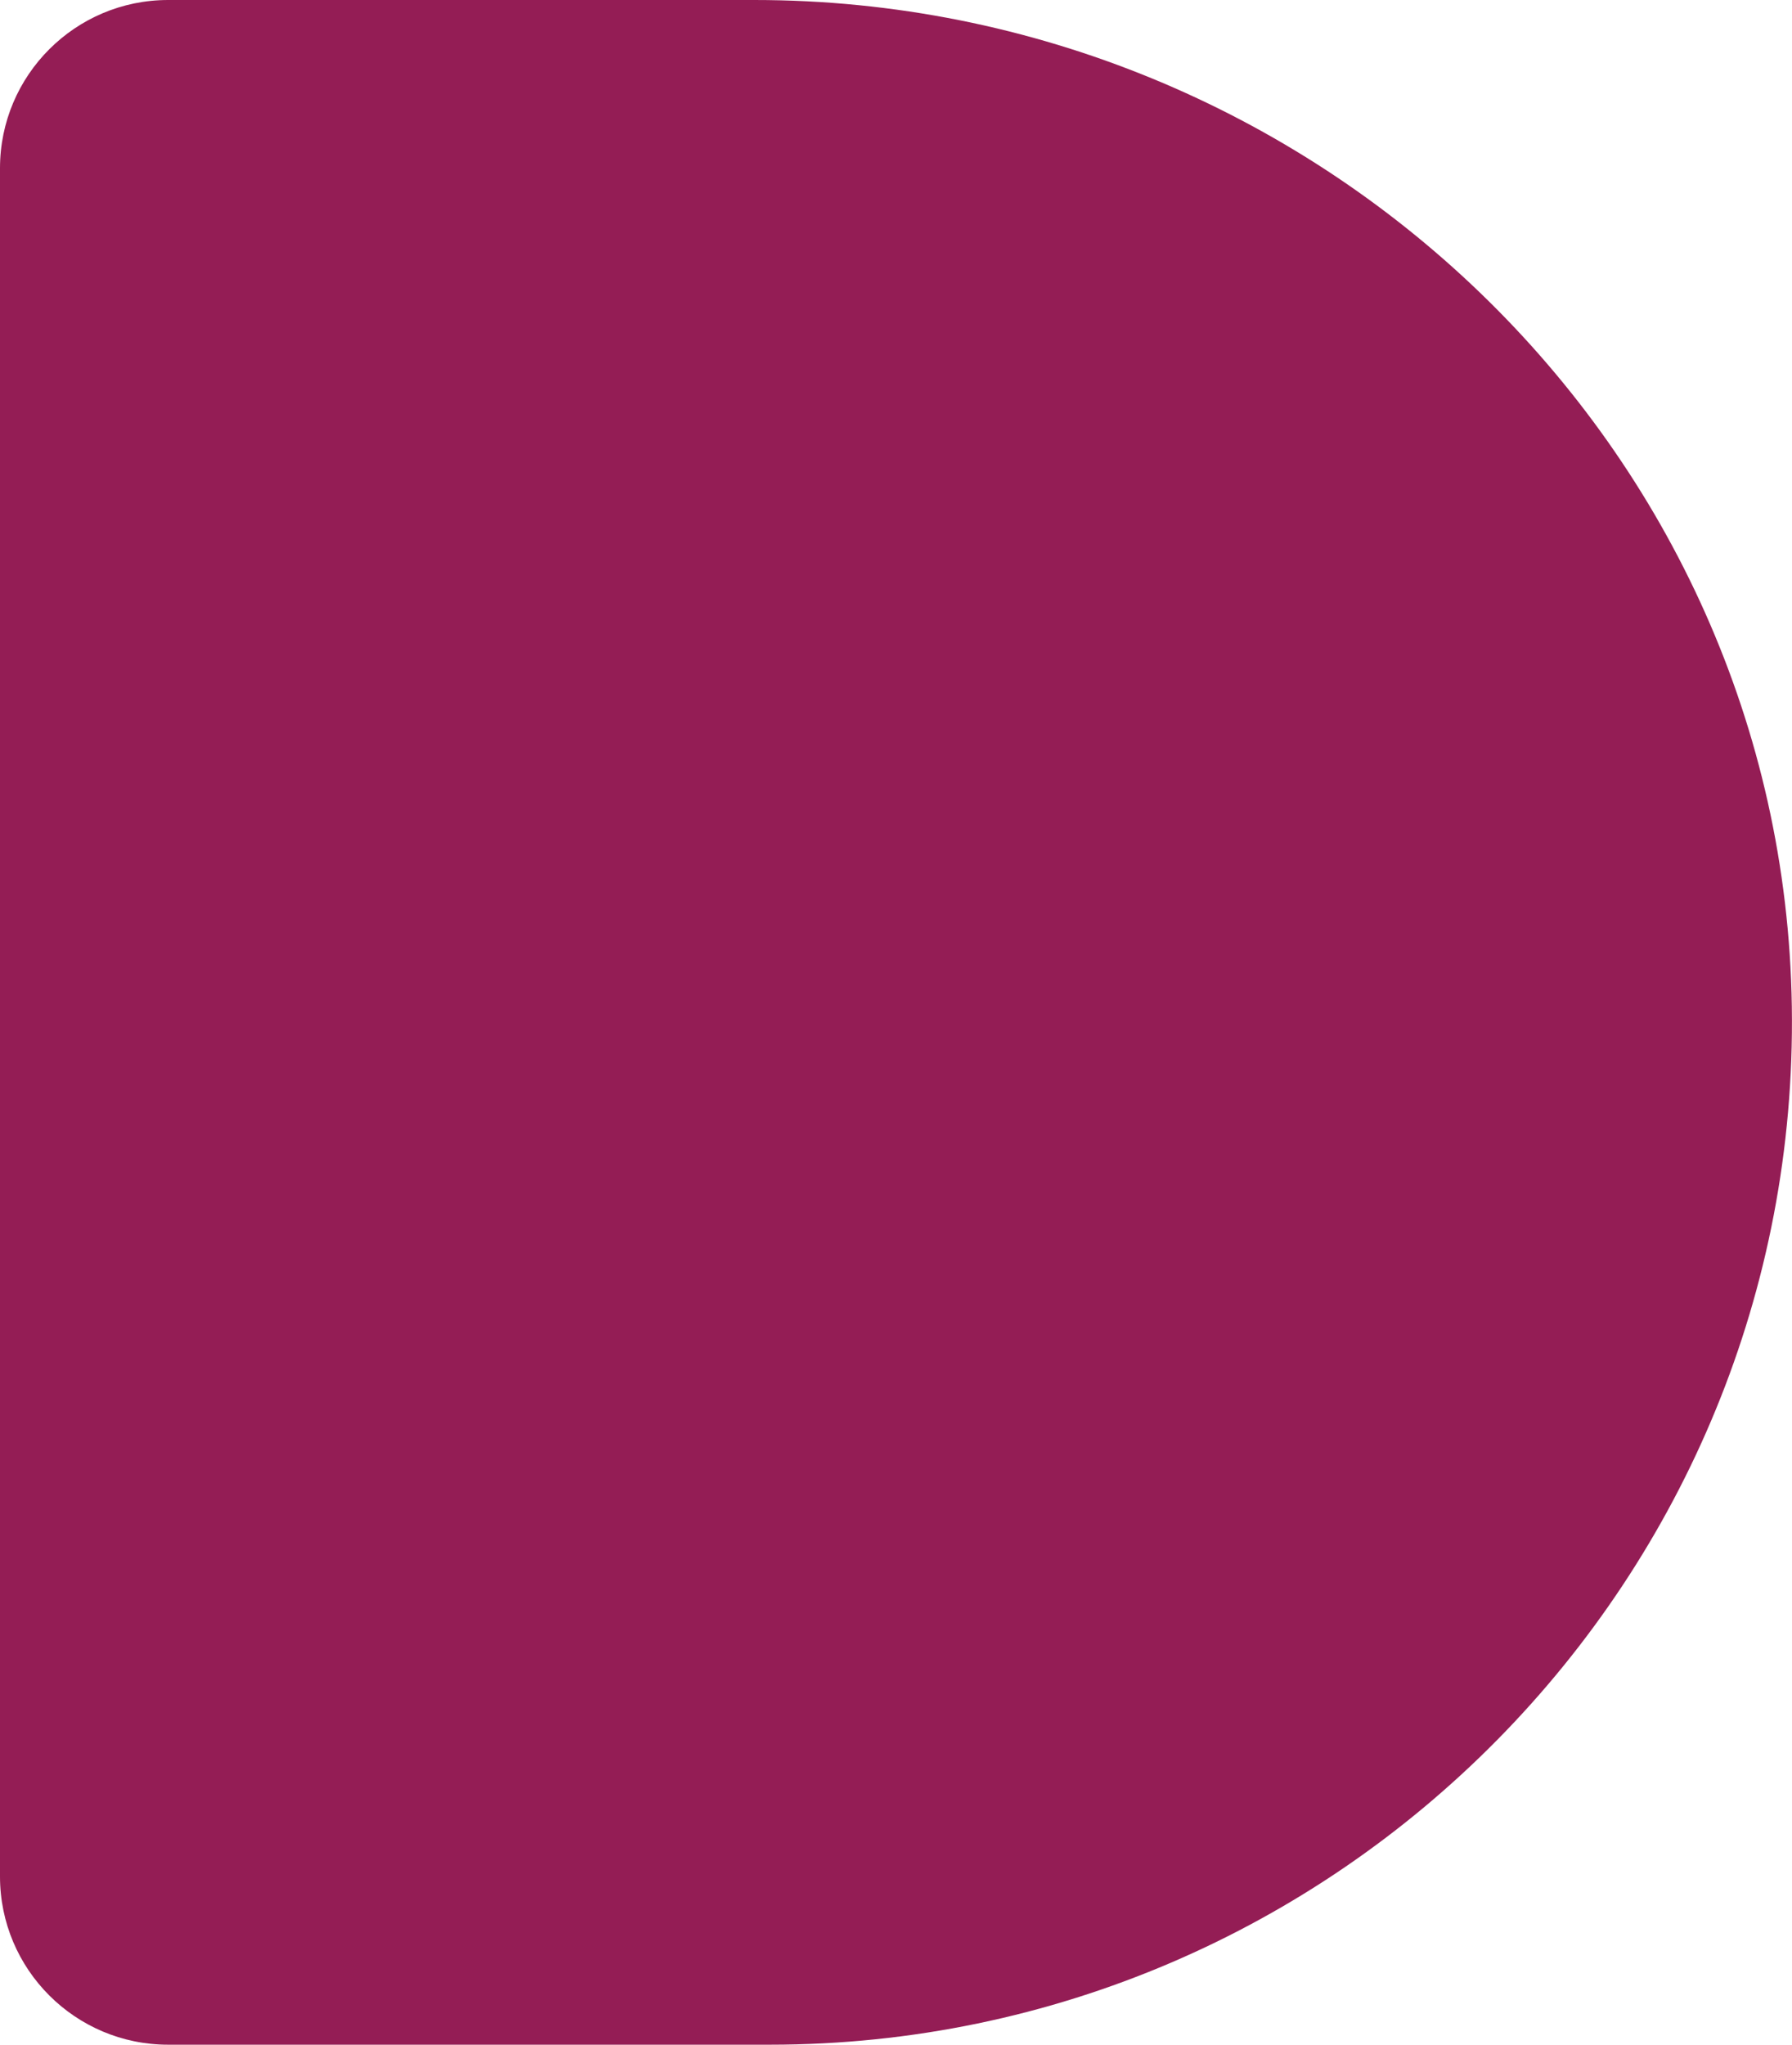
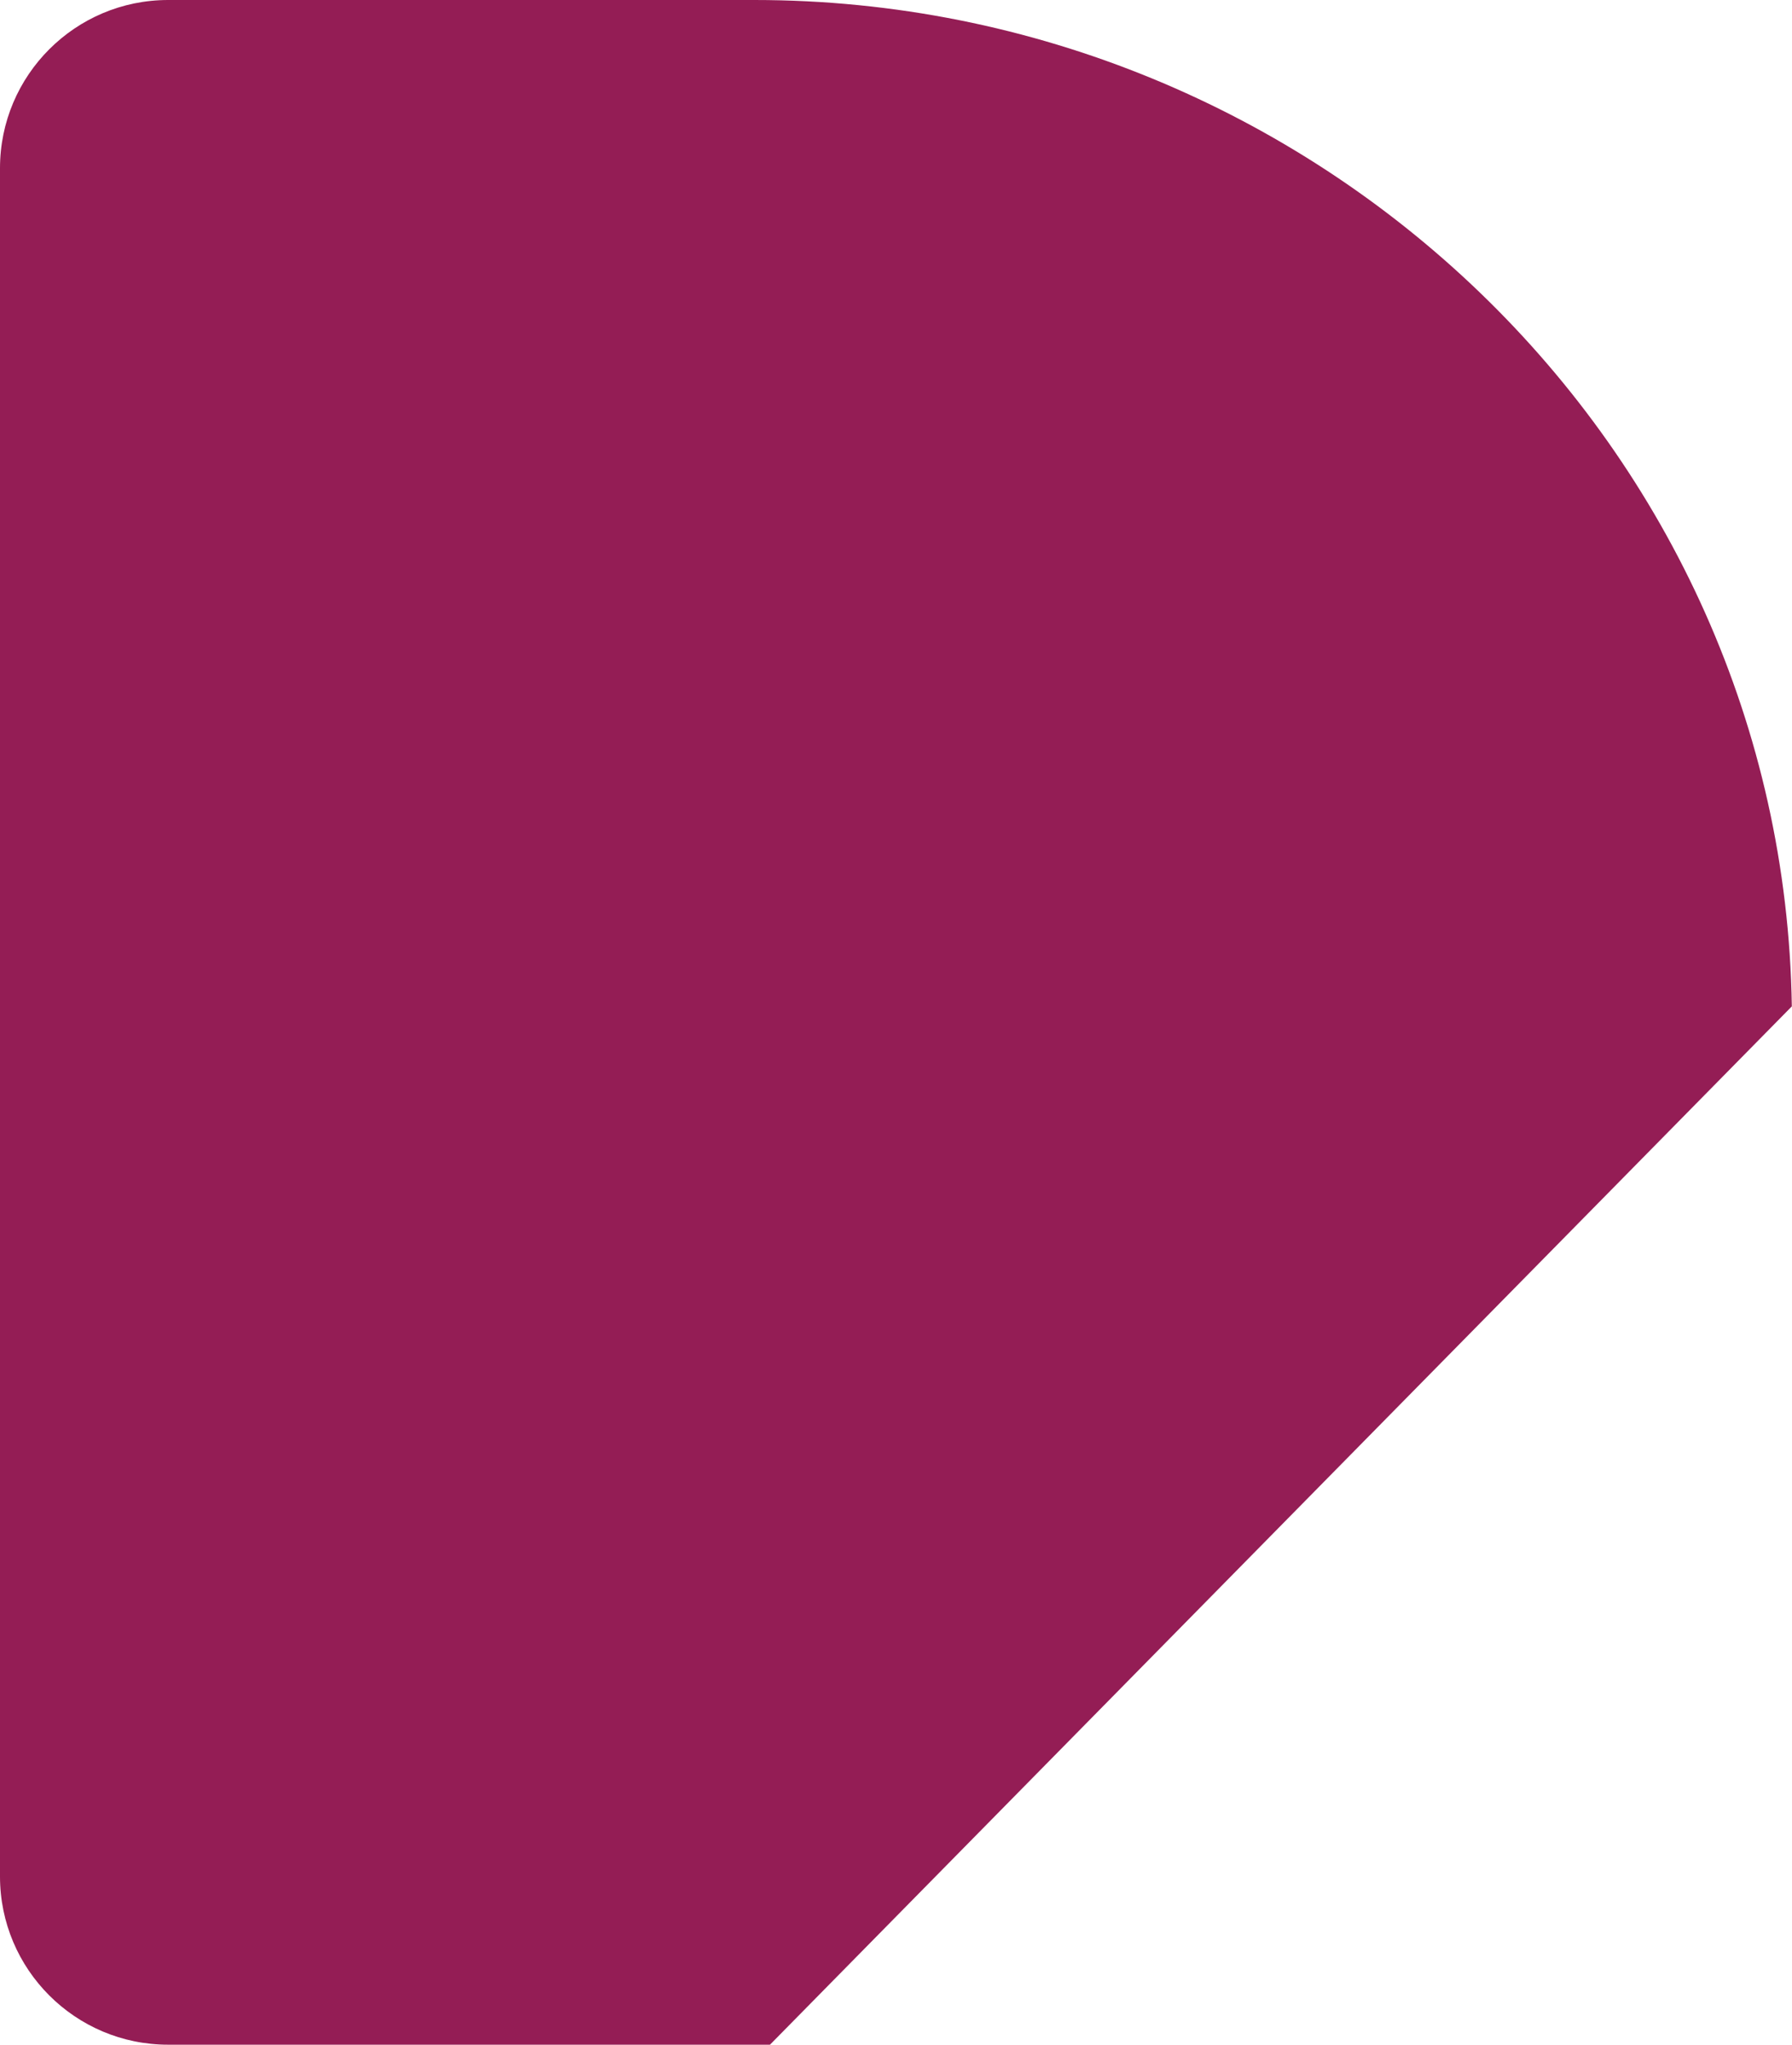
<svg xmlns="http://www.w3.org/2000/svg" version="1.1" id="Layer_1" x="0px" y="0px" viewBox="0 0 106.59 121.58" style="enable-background:new 0 0 106.59 121.58;" xml:space="preserve">
  <style type="text/css">
	.st0{fill:#941D55;}
</style>
  <g>
-     <path class="st0" d="M45.8,121.58H10c-5.52,0-10-4.48-10-10V10C0,4.48,4.48,0,10,0l34.87,0c33.36,0,61.2,26.49,61.71,59.84   C107.1,93.79,79.63,121.58,45.8,121.58z" />
+     <path class="st0" d="M45.8,121.58H10c-5.52,0-10-4.48-10-10V10C0,4.48,4.48,0,10,0l34.87,0c33.36,0,61.2,26.49,61.71,59.84   z" />
  </g>
</svg>